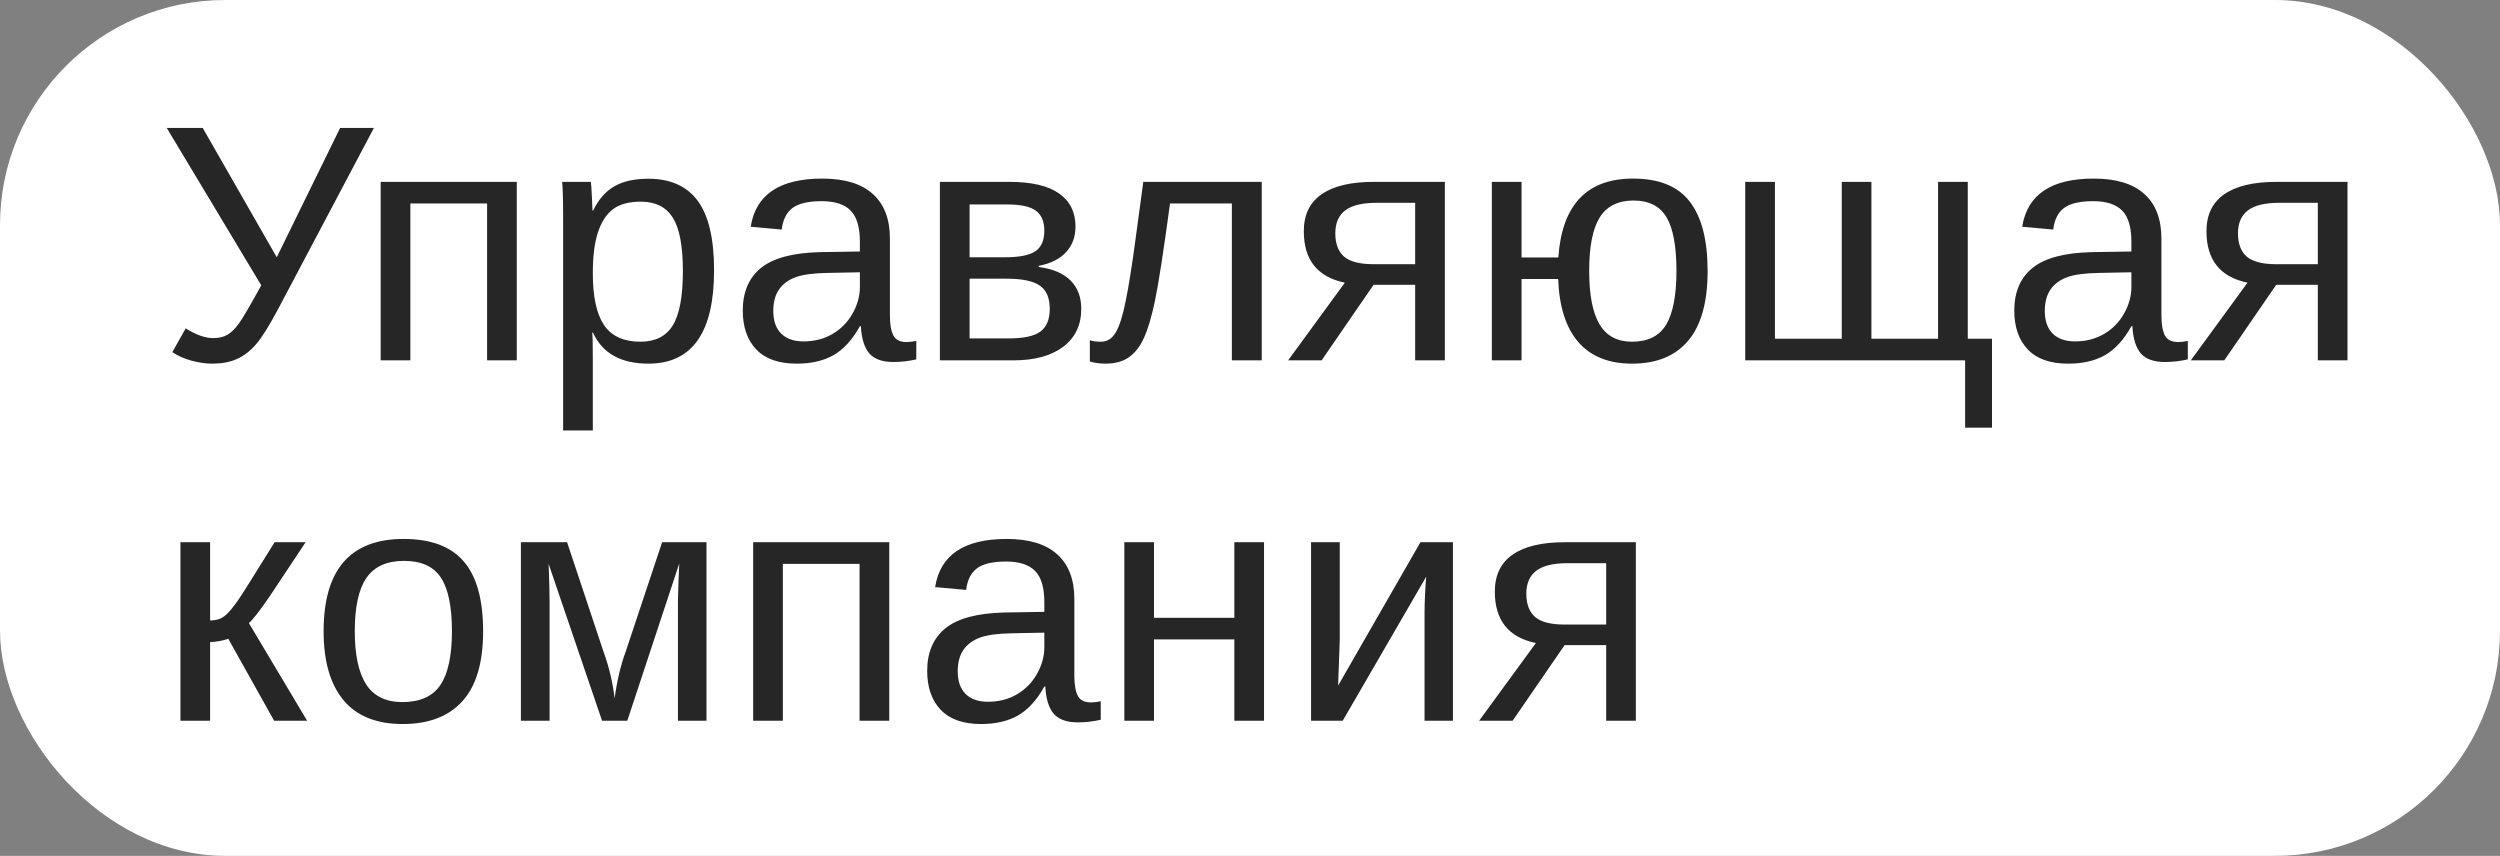
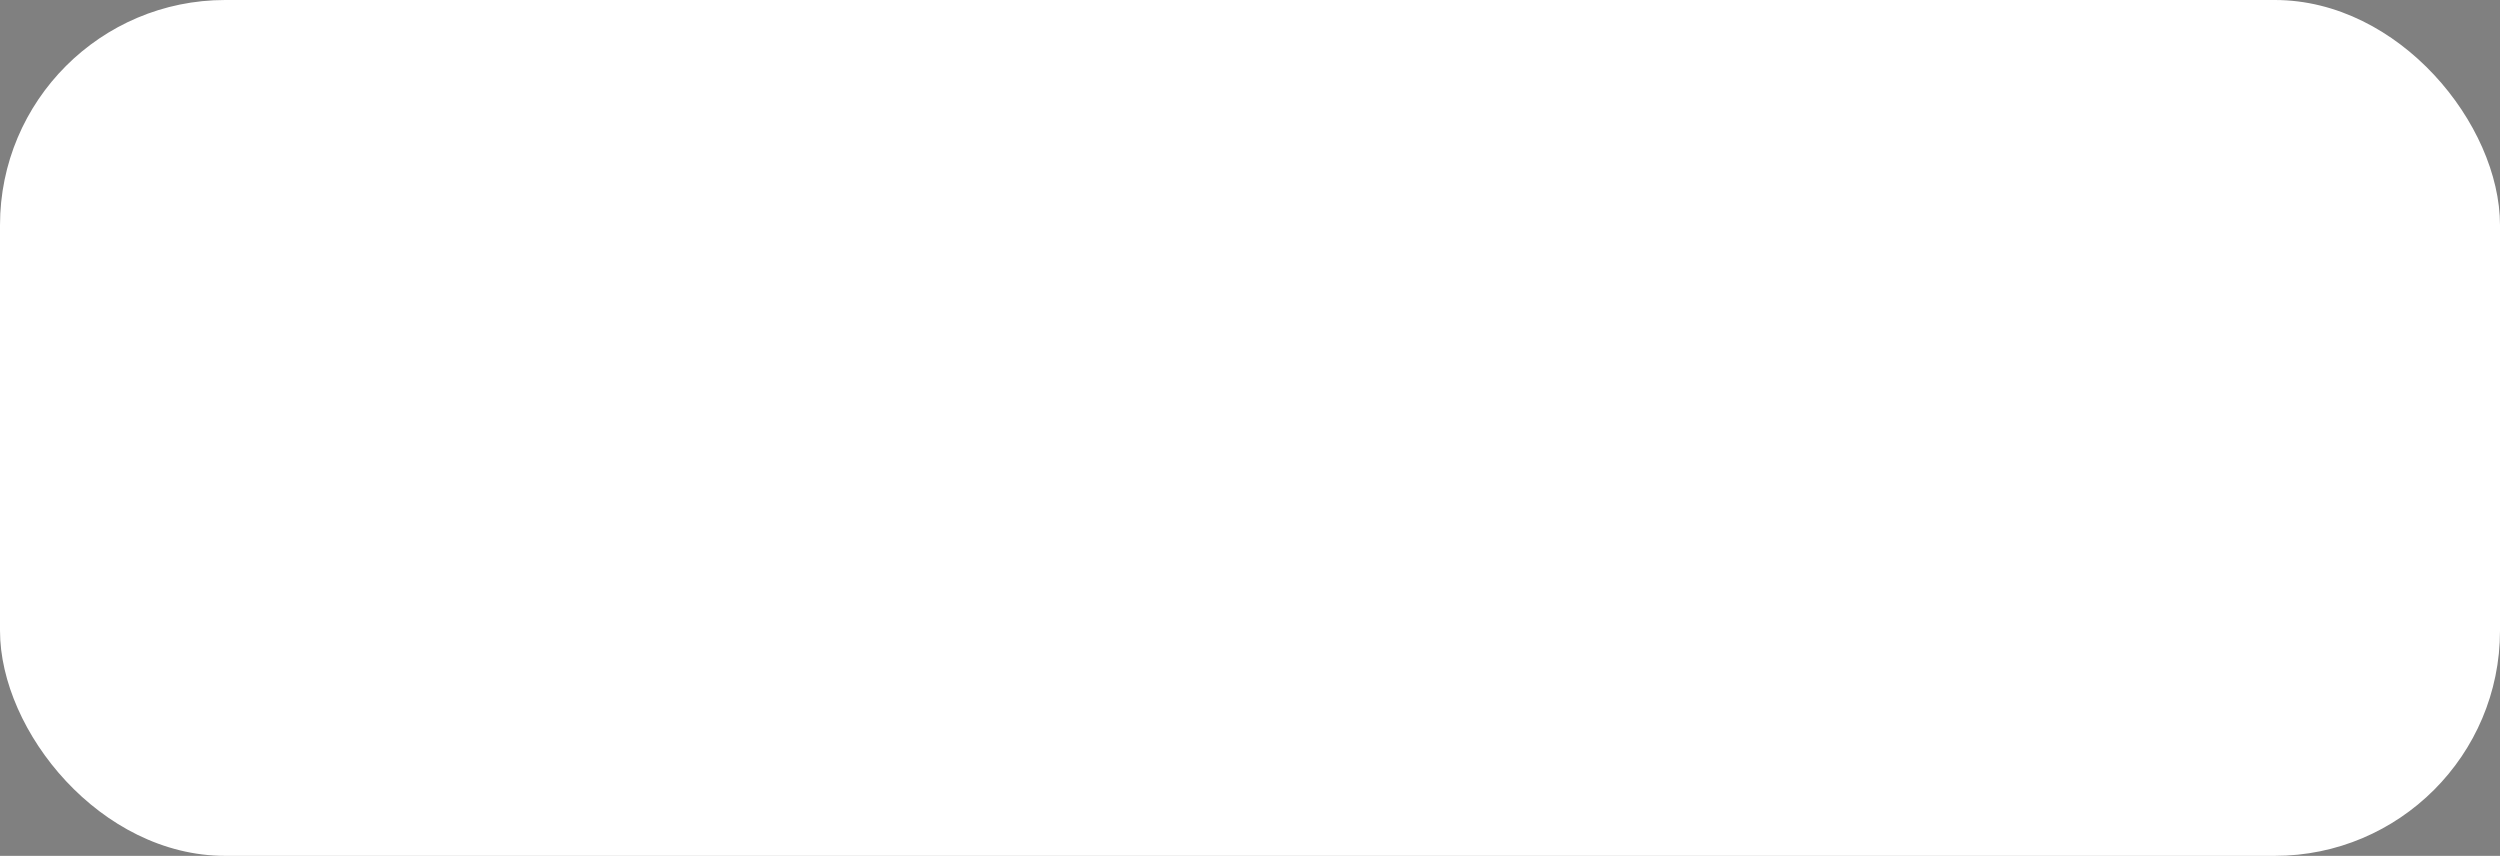
<svg xmlns="http://www.w3.org/2000/svg" width="111" height="38" viewBox="0 0 111 38" fill="none">
  <rect x="0" y="0" width="111" height="38" fill="#808080" stroke="none" />
  <rect width="111" height="38" rx="10" fill="white" />
-   <path d="M9.432 16.146C9.129 16.146 8.812 16.1 8.479 16.007C8.152 15.915 7.876 15.79 7.652 15.634L8.245 14.579C8.704 14.867 9.109 15.011 9.461 15.011C9.71 15.011 9.917 14.965 10.084 14.872C10.254 14.774 10.425 14.611 10.596 14.381C10.767 14.147 11.102 13.576 11.6 12.668L7.403 5.68H9L12.288 11.422L15.101 5.68H16.602L12.376 13.671C11.961 14.452 11.624 14.992 11.365 15.29C11.106 15.587 10.823 15.805 10.516 15.941C10.213 16.078 9.852 16.146 9.432 16.146ZM22.945 8.075V16H21.627V9.035H18.221V16H16.902V8.075H22.945ZM31.705 12.001C31.705 14.765 30.733 16.146 28.79 16.146C27.569 16.146 26.748 15.688 26.329 14.77H26.292C26.311 14.809 26.321 15.224 26.321 16.015V19.113H25.003V9.694C25.003 8.878 24.988 8.339 24.959 8.075H26.233C26.238 8.095 26.246 8.166 26.255 8.288C26.265 8.405 26.275 8.588 26.285 8.837C26.299 9.086 26.307 9.257 26.307 9.35H26.336C26.57 8.861 26.88 8.505 27.266 8.28C27.652 8.051 28.16 7.936 28.79 7.936C29.766 7.936 30.496 8.263 30.98 8.917C31.463 9.572 31.705 10.6 31.705 12.001ZM30.32 12.03C30.32 10.927 30.171 10.138 29.873 9.665C29.576 9.191 29.102 8.954 28.453 8.954C27.93 8.954 27.52 9.064 27.222 9.284C26.929 9.503 26.705 9.848 26.548 10.316C26.397 10.78 26.321 11.386 26.321 12.133C26.321 13.173 26.487 13.94 26.819 14.433C27.151 14.926 27.691 15.172 28.438 15.172C29.092 15.172 29.568 14.933 29.866 14.455C30.169 13.971 30.32 13.163 30.32 12.03ZM35.374 16.146C34.578 16.146 33.98 15.937 33.58 15.517C33.179 15.097 32.979 14.521 32.979 13.788C32.979 12.968 33.248 12.338 33.785 11.898C34.327 11.459 35.198 11.225 36.399 11.195L38.179 11.166V10.734C38.179 10.089 38.042 9.628 37.769 9.35C37.496 9.071 37.066 8.932 36.48 8.932C35.889 8.932 35.459 9.032 35.191 9.232C34.922 9.433 34.761 9.752 34.708 10.192L33.331 10.067C33.555 8.642 34.615 7.929 36.509 7.929C37.505 7.929 38.255 8.158 38.758 8.617C39.261 9.071 39.512 9.73 39.512 10.595V14.008C39.512 14.398 39.563 14.694 39.666 14.894C39.769 15.089 39.964 15.187 40.252 15.187C40.379 15.187 40.523 15.17 40.684 15.136V15.956C40.352 16.034 40.013 16.073 39.666 16.073C39.178 16.073 38.821 15.946 38.597 15.692C38.377 15.434 38.252 15.031 38.223 14.484H38.179C37.842 15.089 37.449 15.519 37 15.773C36.556 16.022 36.014 16.146 35.374 16.146ZM35.674 15.158C36.158 15.158 36.587 15.048 36.963 14.828C37.339 14.608 37.635 14.308 37.85 13.927C38.069 13.541 38.179 13.146 38.179 12.741V12.089L36.736 12.118C36.116 12.128 35.645 12.191 35.323 12.309C35.005 12.426 34.761 12.606 34.59 12.851C34.419 13.095 34.334 13.415 34.334 13.81C34.334 14.24 34.449 14.572 34.678 14.806C34.913 15.04 35.245 15.158 35.674 15.158ZM44.822 8.075C45.799 8.075 46.531 8.246 47.02 8.588C47.508 8.93 47.752 9.42 47.752 10.06C47.752 10.514 47.613 10.893 47.334 11.195C47.056 11.498 46.651 11.701 46.119 11.803V11.854C46.748 11.938 47.22 12.138 47.532 12.455C47.85 12.773 48.008 13.192 48.008 13.715C48.008 14.433 47.74 14.994 47.203 15.399C46.67 15.8 45.933 16 44.991 16H41.731V8.075H44.822ZM43.05 15.026H44.778C45.452 15.026 45.926 14.923 46.199 14.718C46.473 14.508 46.609 14.176 46.609 13.722C46.609 13.229 46.463 12.882 46.17 12.682C45.882 12.477 45.389 12.374 44.69 12.374H43.05V15.026ZM43.05 9.079V11.422H44.632C45.257 11.422 45.701 11.335 45.965 11.159C46.233 10.983 46.368 10.675 46.368 10.236C46.368 9.835 46.243 9.542 45.994 9.357C45.745 9.171 45.325 9.079 44.734 9.079H43.05ZM54.695 16V9.035H51.949C51.661 11.164 51.438 12.602 51.282 13.349C51.126 14.091 50.958 14.652 50.777 15.033C50.596 15.414 50.372 15.695 50.103 15.876C49.839 16.056 49.498 16.146 49.078 16.146C48.834 16.146 48.604 16.115 48.389 16.051V15.106C48.511 15.15 48.677 15.172 48.887 15.172C49.156 15.172 49.371 15.038 49.532 14.77C49.698 14.501 49.847 14.037 49.978 13.378C50.115 12.719 50.269 11.745 50.44 10.456L50.762 8.075H56.021V16H54.695ZM60.987 12.646L58.68 16H57.193L59.712 12.55C58.497 12.301 57.889 11.54 57.889 10.265C57.889 9.538 58.152 8.991 58.68 8.625C59.207 8.258 59.976 8.075 60.987 8.075H64.151V16H62.833V12.646H60.987ZM62.833 9.005H61.119C60.484 9.005 60.02 9.118 59.727 9.342C59.434 9.567 59.288 9.906 59.288 10.36C59.288 10.819 59.417 11.164 59.676 11.393C59.94 11.618 60.374 11.73 60.98 11.73H62.833V9.005ZM75.818 12.03C75.818 13.417 75.53 14.45 74.954 15.128C74.383 15.807 73.553 16.146 72.464 16.146C71.429 16.146 70.633 15.827 70.076 15.187C69.524 14.543 69.227 13.61 69.183 12.389H67.557V16H66.238V8.075H67.557V11.43H69.19C69.351 9.096 70.457 7.929 72.508 7.929C73.665 7.929 74.505 8.271 75.027 8.954C75.555 9.638 75.818 10.663 75.818 12.03ZM74.434 12.03C74.434 10.937 74.288 10.143 73.995 9.65C73.702 9.152 73.213 8.903 72.53 8.903C71.836 8.903 71.334 9.157 71.021 9.665C70.713 10.168 70.56 10.956 70.56 12.03C70.56 13.095 70.713 13.886 71.021 14.403C71.329 14.916 71.807 15.172 72.457 15.172C73.169 15.172 73.677 14.918 73.98 14.411C74.283 13.898 74.434 13.104 74.434 12.03ZM77.488 16V8.075H78.807V15.04H81.773V8.075H83.091V15.04H86.05V8.075H87.369V15.04H88.445V18.988H87.251V16H77.488ZM91.829 16.146C91.033 16.146 90.435 15.937 90.035 15.517C89.634 15.097 89.434 14.521 89.434 13.788C89.434 12.968 89.703 12.338 90.24 11.898C90.782 11.459 91.653 11.225 92.855 11.195L94.634 11.166V10.734C94.634 10.089 94.498 9.628 94.224 9.35C93.951 9.071 93.521 8.932 92.935 8.932C92.344 8.932 91.915 9.032 91.646 9.232C91.377 9.433 91.216 9.752 91.163 10.192L89.786 10.067C90.01 8.642 91.07 7.929 92.964 7.929C93.96 7.929 94.71 8.158 95.213 8.617C95.716 9.071 95.967 9.73 95.967 10.595V14.008C95.967 14.398 96.019 14.694 96.121 14.894C96.224 15.089 96.419 15.187 96.707 15.187C96.834 15.187 96.978 15.17 97.139 15.136V15.956C96.807 16.034 96.468 16.073 96.121 16.073C95.633 16.073 95.276 15.946 95.052 15.692C94.832 15.434 94.707 15.031 94.678 14.484H94.634C94.297 15.089 93.904 15.519 93.455 15.773C93.011 16.022 92.469 16.146 91.829 16.146ZM92.129 15.158C92.613 15.158 93.043 15.048 93.418 14.828C93.794 14.608 94.09 14.308 94.305 13.927C94.524 13.541 94.634 13.146 94.634 12.741V12.089L93.191 12.118C92.571 12.128 92.1 12.191 91.778 12.309C91.46 12.426 91.216 12.606 91.045 12.851C90.874 13.095 90.789 13.415 90.789 13.81C90.789 14.24 90.904 14.572 91.133 14.806C91.368 15.04 91.7 15.158 92.129 15.158ZM101.065 12.646L98.758 16H97.271L99.79 12.55C98.575 12.301 97.967 11.54 97.967 10.265C97.967 9.538 98.231 8.991 98.758 8.625C99.285 8.258 100.054 8.075 101.065 8.075H104.229V16H102.911V12.646H101.065ZM102.911 9.005H101.197C100.562 9.005 100.098 9.118 99.805 9.342C99.512 9.567 99.366 9.906 99.366 10.36C99.366 10.819 99.495 11.164 99.754 11.393C100.018 11.618 100.452 11.73 101.058 11.73H102.911V9.005ZM8.011 24.075H9.329V27.547C9.476 27.547 9.607 27.527 9.725 27.488C9.842 27.449 9.964 27.369 10.091 27.247C10.218 27.12 10.362 26.944 10.523 26.719C10.684 26.495 11.241 25.613 12.193 24.075H13.57L11.988 26.456C11.534 27.12 11.221 27.523 11.05 27.664L13.636 32H12.171L10.135 28.36C10.042 28.399 9.915 28.433 9.754 28.462C9.598 28.492 9.456 28.506 9.329 28.506V32H8.011V24.075ZM21.451 28.03C21.451 29.417 21.145 30.45 20.535 31.128C19.925 31.807 19.039 32.147 17.877 32.147C16.719 32.147 15.845 31.795 15.254 31.092C14.664 30.384 14.368 29.363 14.368 28.03C14.368 25.296 15.552 23.929 17.92 23.929C19.131 23.929 20.023 24.263 20.594 24.932C21.165 25.596 21.451 26.629 21.451 28.03ZM20.066 28.03C20.066 26.936 19.903 26.143 19.576 25.65C19.253 25.152 18.709 24.903 17.942 24.903C17.171 24.903 16.612 25.157 16.265 25.665C15.923 26.168 15.752 26.956 15.752 28.03C15.752 29.075 15.921 29.861 16.258 30.389C16.6 30.911 17.134 31.172 17.862 31.172C18.653 31.172 19.217 30.919 19.554 30.411C19.895 29.903 20.066 29.109 20.066 28.03ZM27.852 32H26.731L24.358 25.035C24.388 25.796 24.402 26.351 24.402 26.697V32H23.128V24.075H25.179L26.79 28.916C27.044 29.615 27.21 30.313 27.288 31.011C27.395 30.225 27.561 29.527 27.786 28.916L29.398 24.075H31.368V32H30.101V26.697L30.123 25.862L30.159 25.02L27.852 32ZM39.483 24.075V32H38.165V25.035H34.759V32H33.44V24.075H39.483ZM43.562 32.147C42.767 32.147 42.169 31.936 41.768 31.517C41.368 31.097 41.167 30.52 41.167 29.788C41.167 28.968 41.436 28.338 41.973 27.898C42.515 27.459 43.387 27.225 44.588 27.195L46.368 27.166V26.734C46.368 26.089 46.231 25.628 45.958 25.35C45.684 25.071 45.254 24.932 44.669 24.932C44.078 24.932 43.648 25.032 43.379 25.232C43.111 25.433 42.95 25.752 42.896 26.192L41.519 26.067C41.744 24.642 42.803 23.929 44.698 23.929C45.694 23.929 46.443 24.158 46.946 24.617C47.449 25.071 47.701 25.73 47.701 26.595V30.008C47.701 30.398 47.752 30.694 47.855 30.894C47.957 31.089 48.152 31.187 48.44 31.187C48.567 31.187 48.711 31.17 48.873 31.136V31.956C48.541 32.034 48.201 32.073 47.855 32.073C47.366 32.073 47.01 31.946 46.785 31.692C46.565 31.434 46.441 31.031 46.412 30.484H46.368C46.031 31.089 45.638 31.519 45.188 31.773C44.744 32.022 44.202 32.147 43.562 32.147ZM43.863 31.158C44.346 31.158 44.776 31.048 45.152 30.828C45.528 30.608 45.823 30.308 46.038 29.927C46.258 29.541 46.368 29.146 46.368 28.741V28.089L44.925 28.118C44.305 28.128 43.834 28.191 43.511 28.309C43.194 28.426 42.95 28.606 42.779 28.851C42.608 29.095 42.523 29.415 42.523 29.81C42.523 30.24 42.637 30.572 42.867 30.806C43.101 31.041 43.433 31.158 43.863 31.158ZM51.238 24.075V27.43H54.805V24.075H56.123V32H54.805V28.389H51.238V32H49.92V24.075H51.238ZM59.485 24.075V28.411L59.412 30.44L63.067 24.075H64.51V32H63.25V27.166C63.25 26.99 63.257 26.724 63.272 26.368C63.291 26.011 63.309 25.757 63.323 25.606L59.617 32H58.211V24.075H59.485ZM69.468 28.645L67.161 32H65.674L68.194 28.55C66.978 28.301 66.37 27.54 66.37 26.265C66.37 25.538 66.634 24.991 67.161 24.625C67.689 24.258 68.457 24.075 69.468 24.075H72.632V32H71.314V28.645H69.468ZM71.314 25.005H69.6C68.965 25.005 68.501 25.118 68.209 25.342C67.915 25.567 67.769 25.906 67.769 26.36C67.769 26.819 67.898 27.164 68.157 27.393C68.421 27.618 68.856 27.73 69.461 27.73H71.314V25.005Z" fill="#262626" />
</svg>